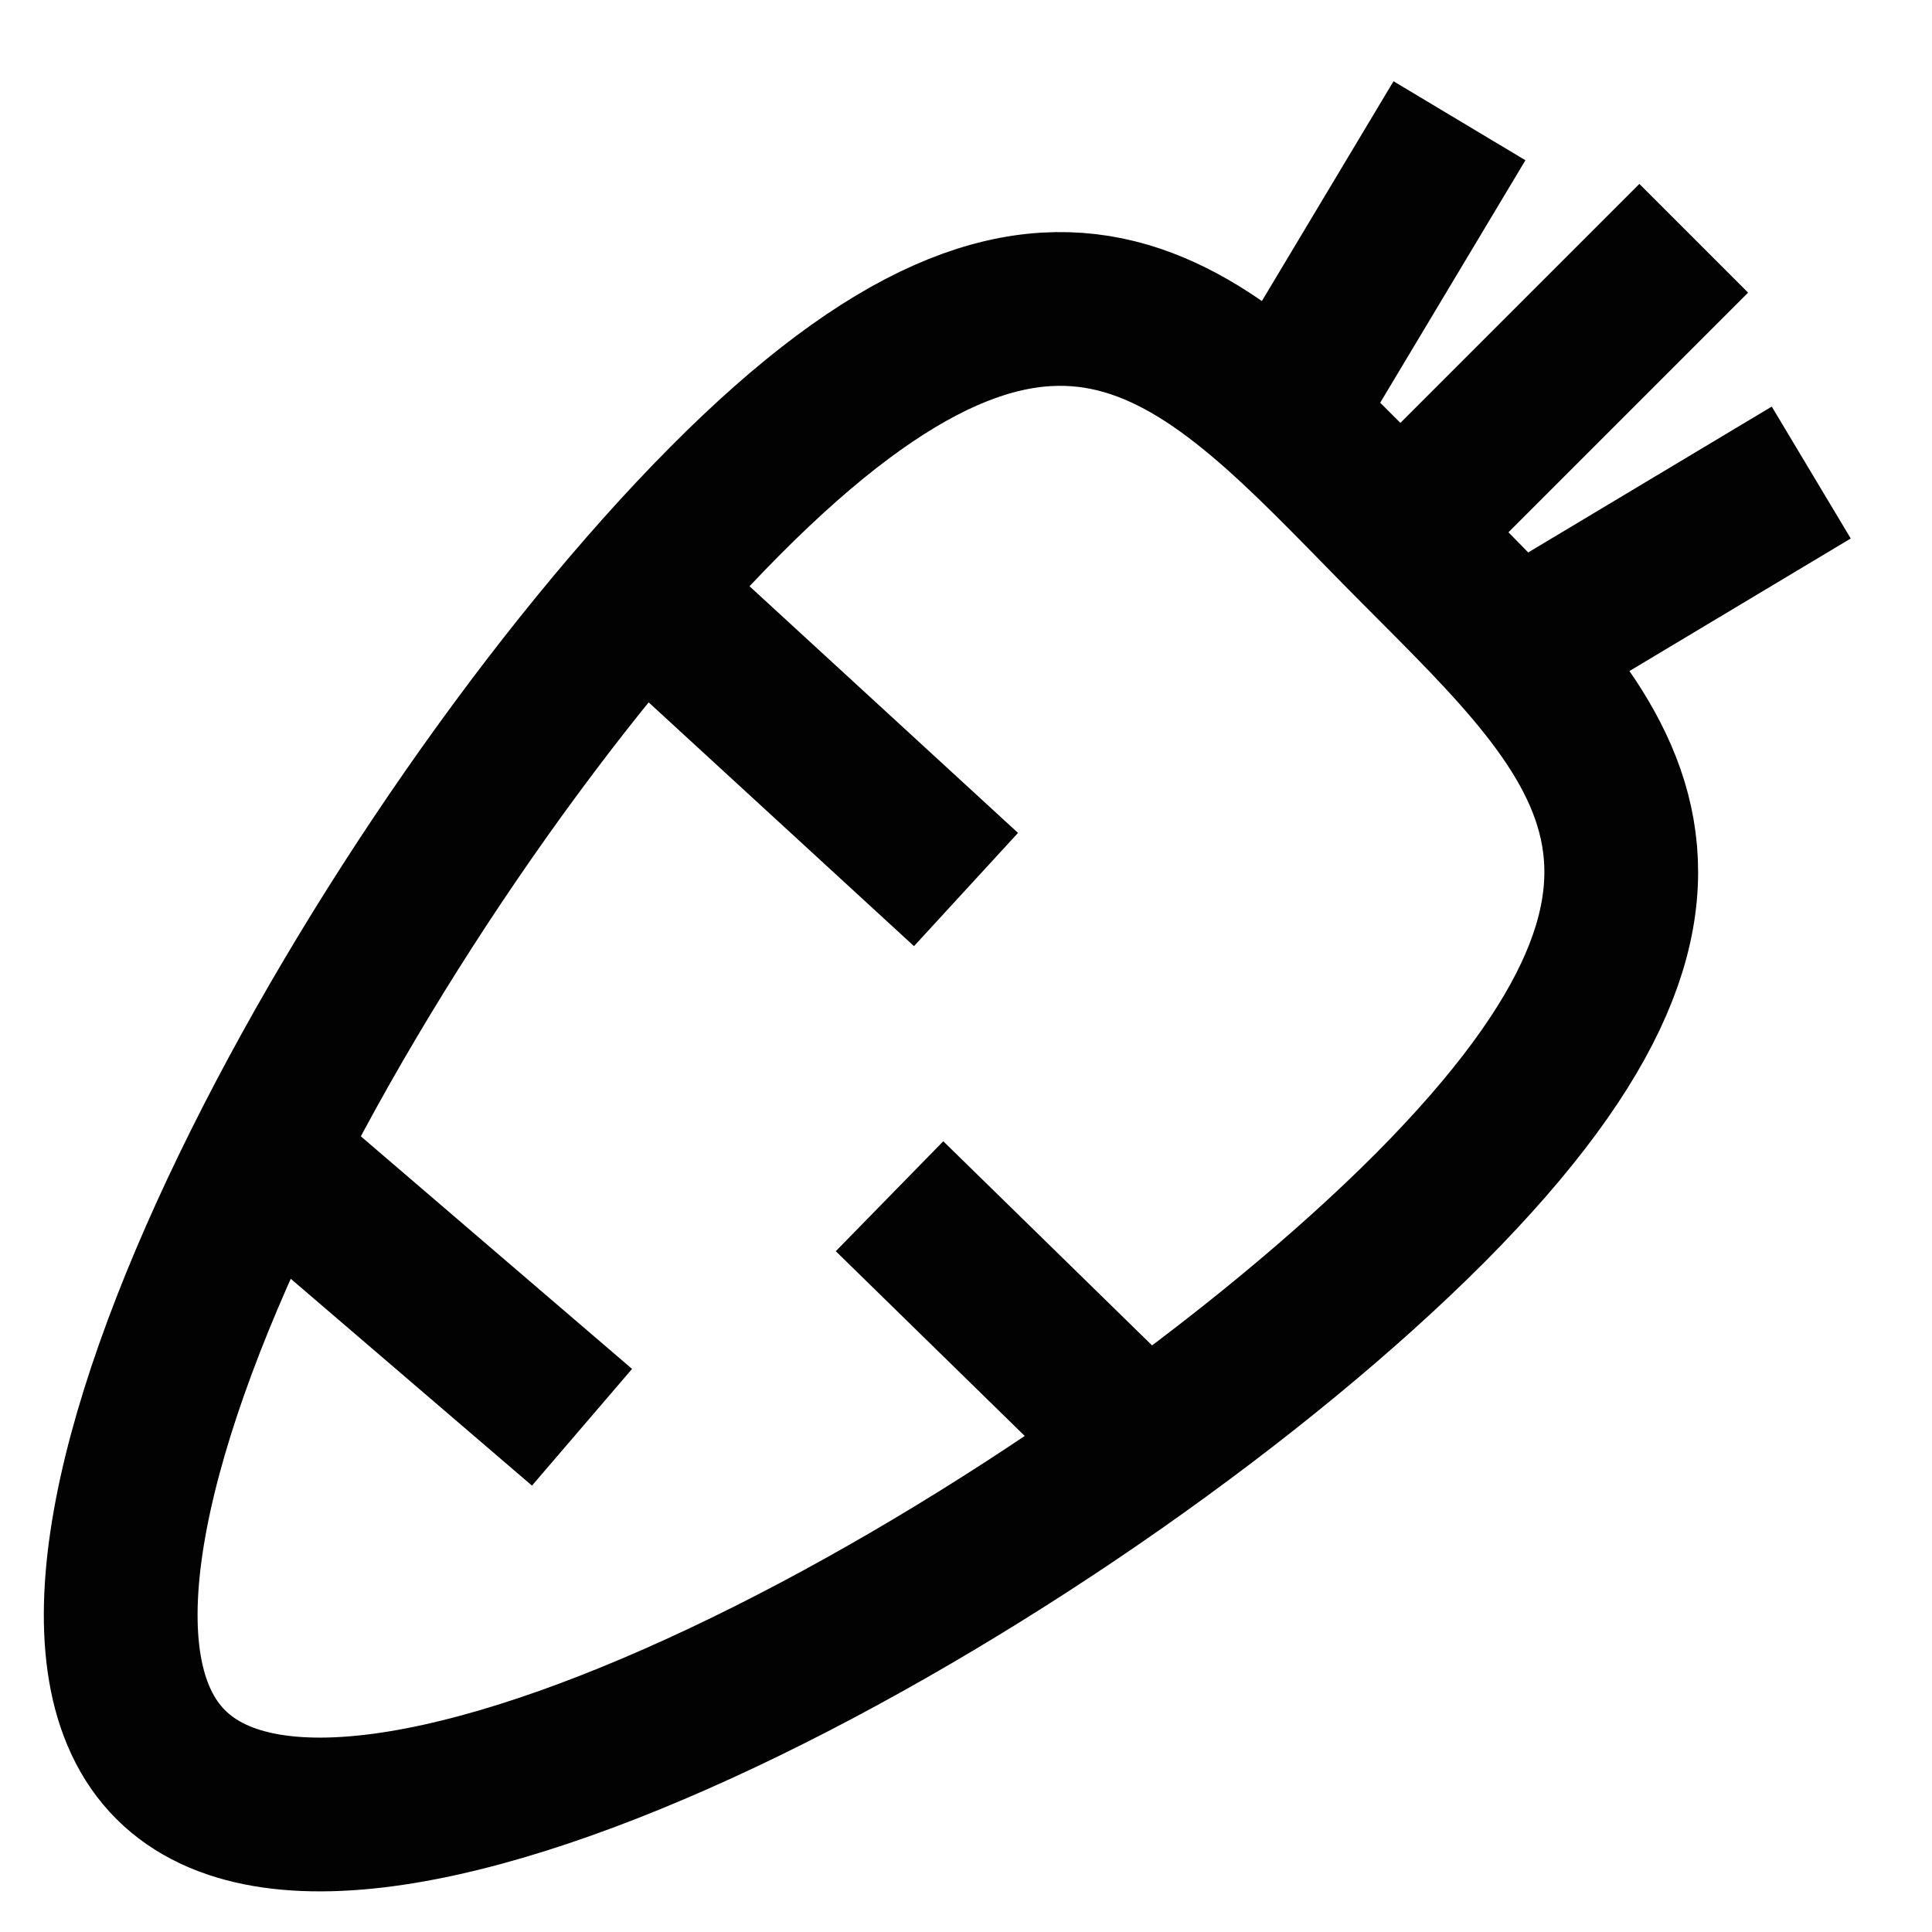
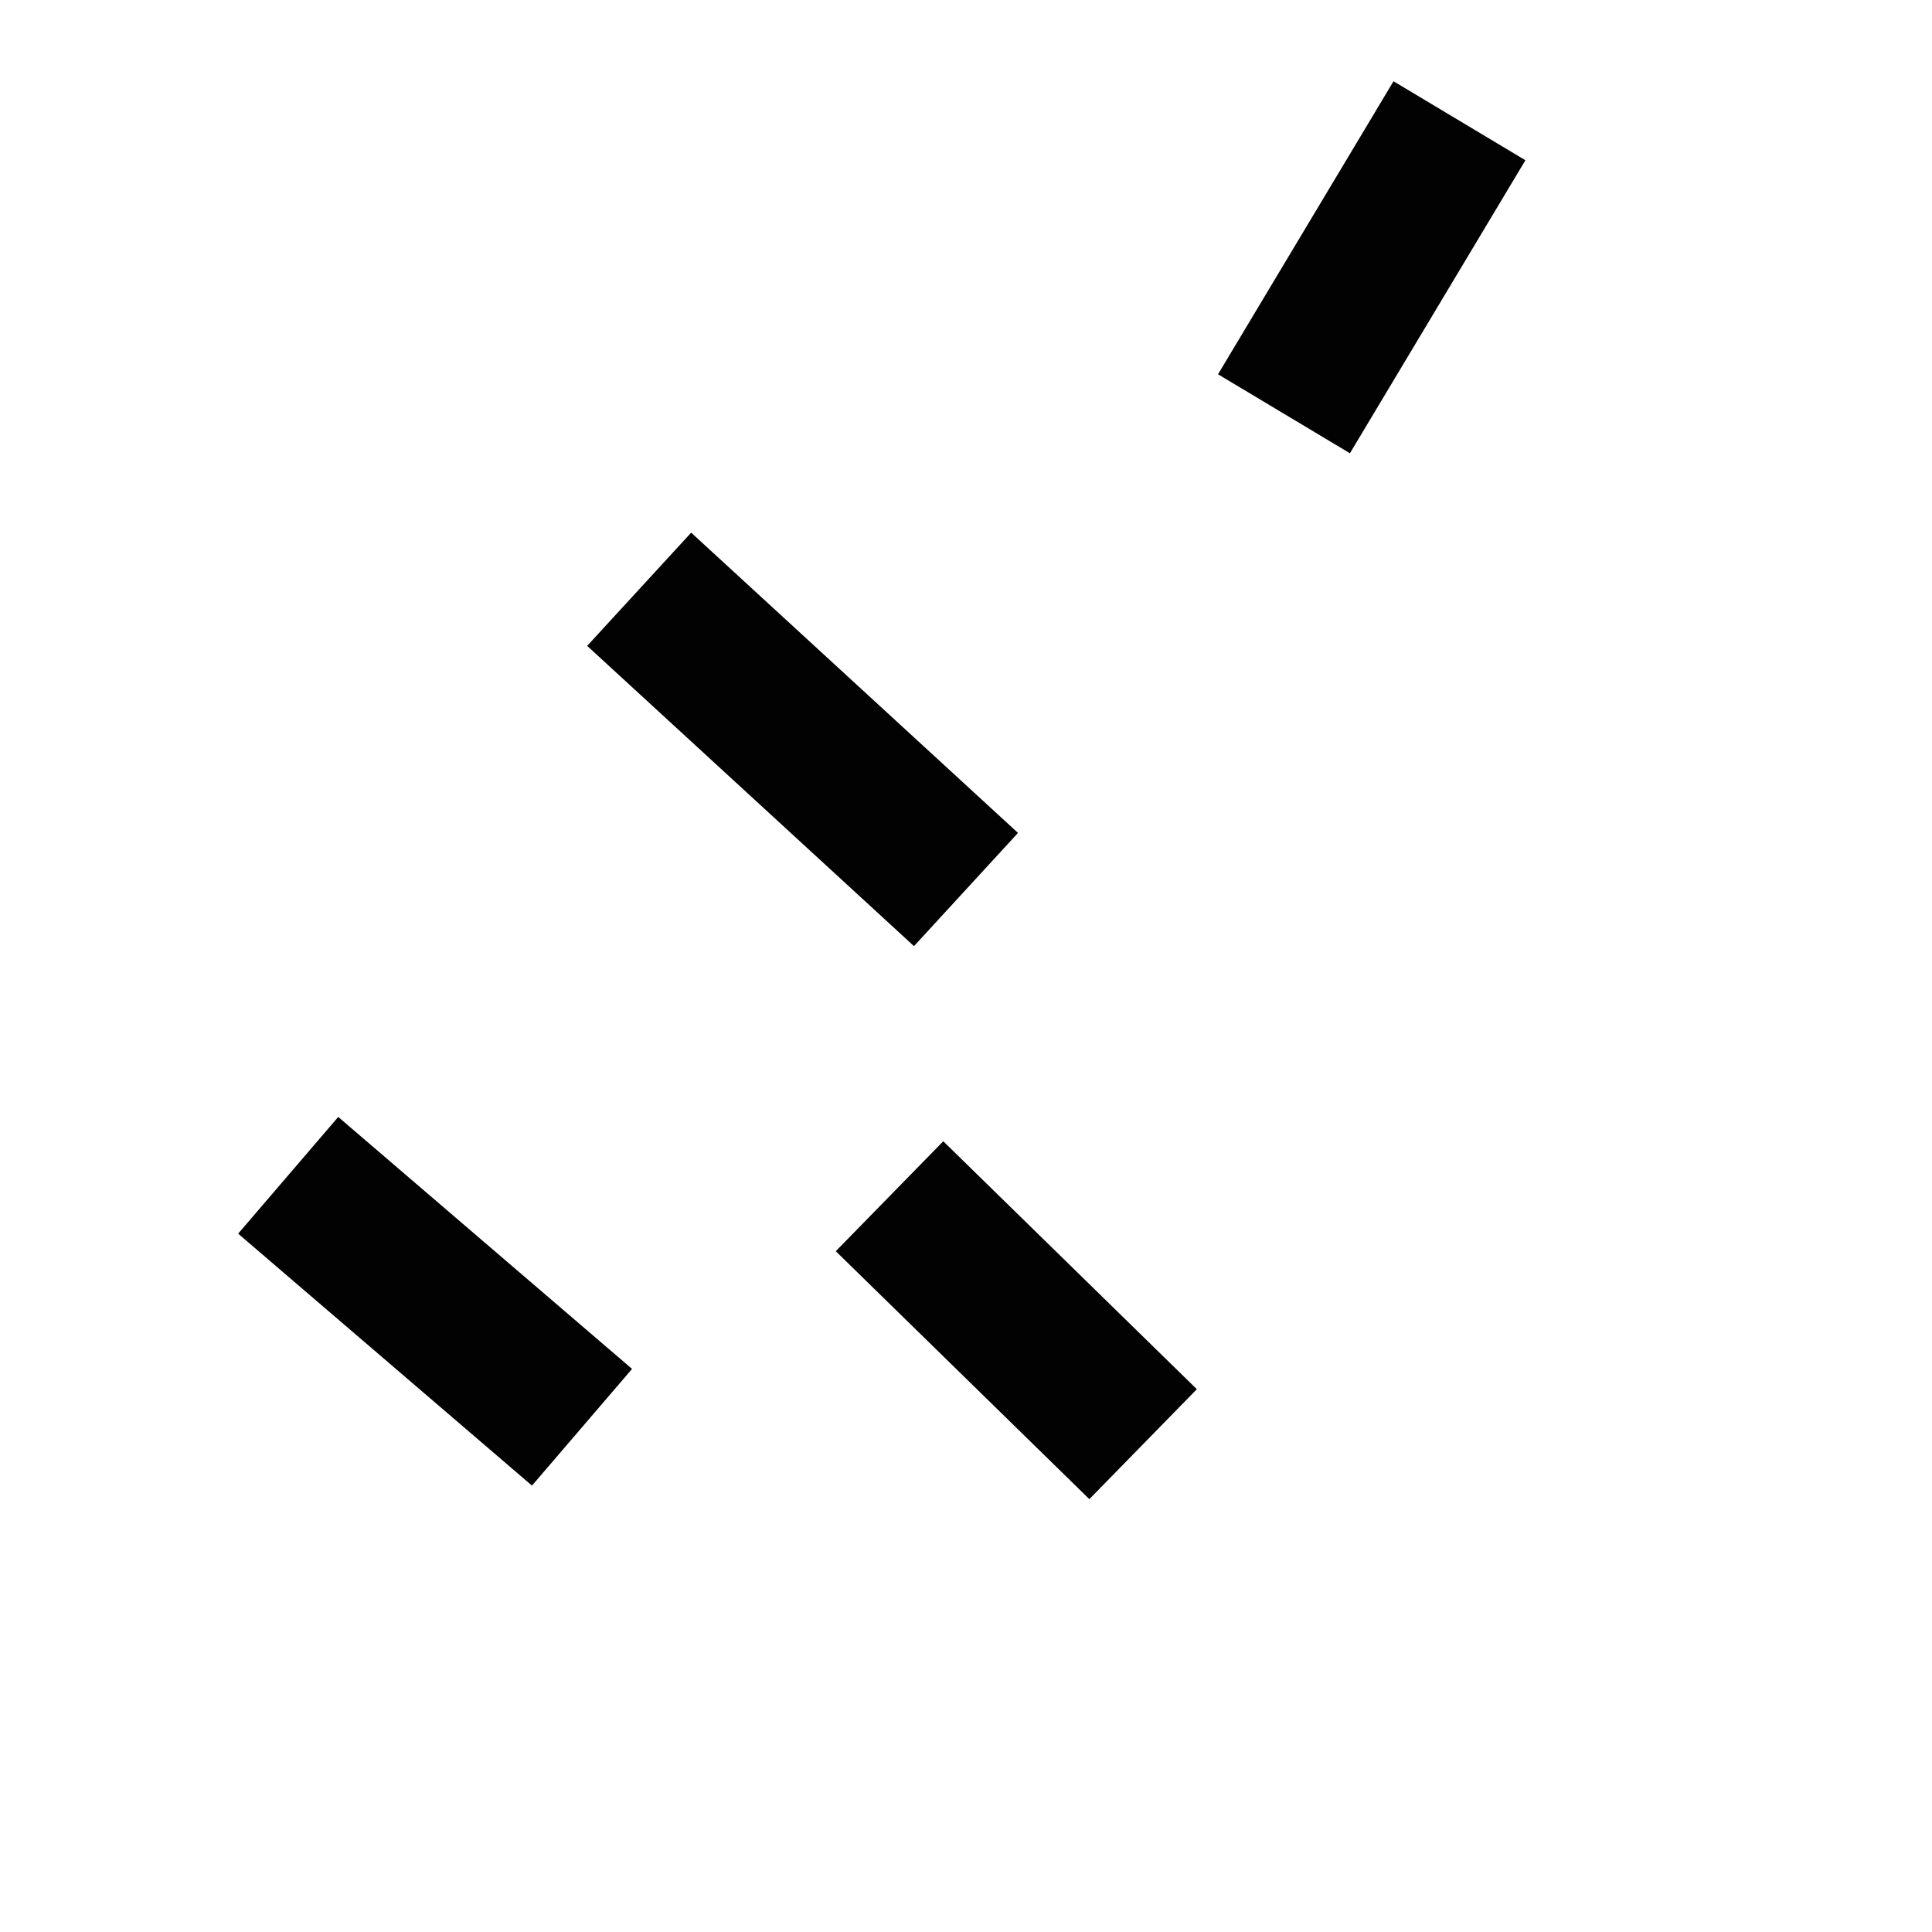
<svg xmlns="http://www.w3.org/2000/svg" id="Layer_1" data-name="Layer 1" viewBox="0 0 24 24">
  <defs>
    <style>.cls-1{fill:none;stroke:#020202;stroke-miterlimit:10;stroke-width:1.91px;}</style>
  </defs>
-   <path class="cls-1" d="M17.77,15c-4.22,4.23-13.24,9.33-15.65,6.92S4.81,10.45,9,6.23s6-2.05,8.37.36S22,10.74,17.77,15Z" />
-   <line class="cls-1" x1="21.04" y1="2.96" x2="17.41" y2="6.59" />
  <line class="cls-1" x1="18.13" y1="1.5" x2="15.95" y2="5.14" />
-   <line class="cls-1" x1="22.5" y1="5.87" x2="18.86" y2="8.05" />
  <line class="cls-1" x1="7.94" y1="7.32" x2="12" y2="11.05" />
  <line class="cls-1" x1="14.2" y1="17.94" x2="11.05" y2="14.86" />
  <line class="cls-1" x1="3.58" y1="14.6" x2="7.23" y2="17.73" />
</svg>